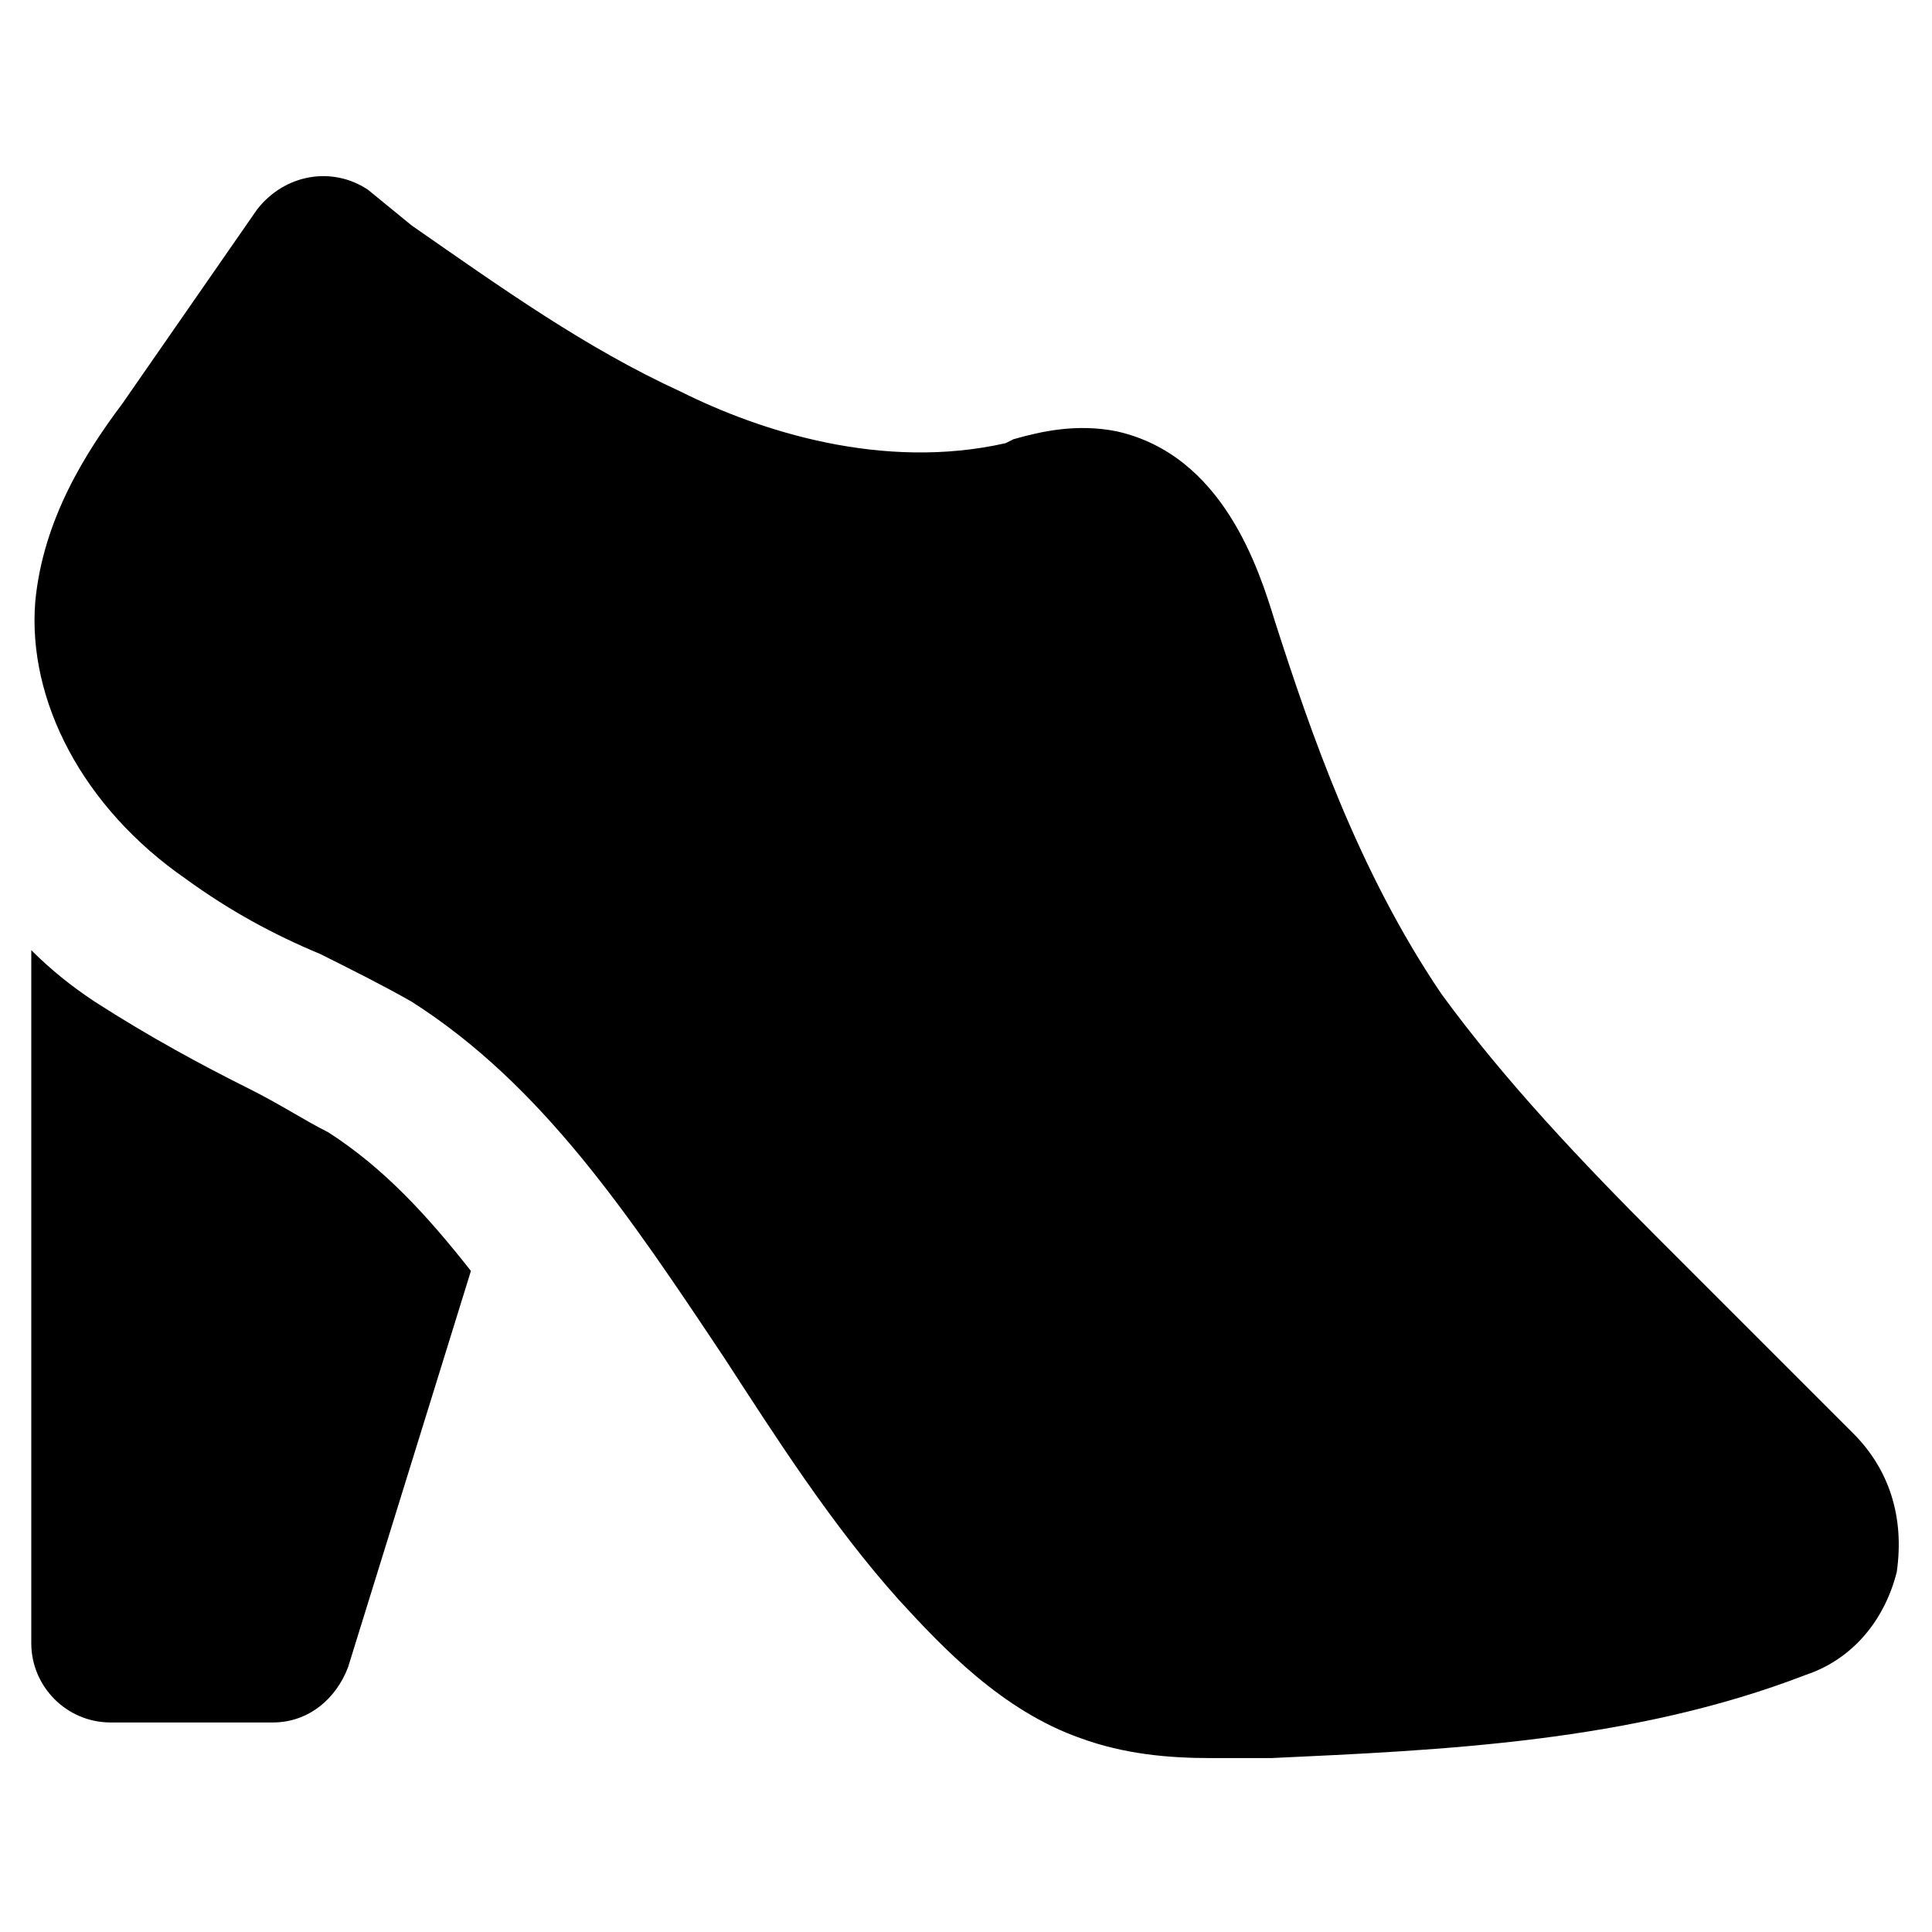
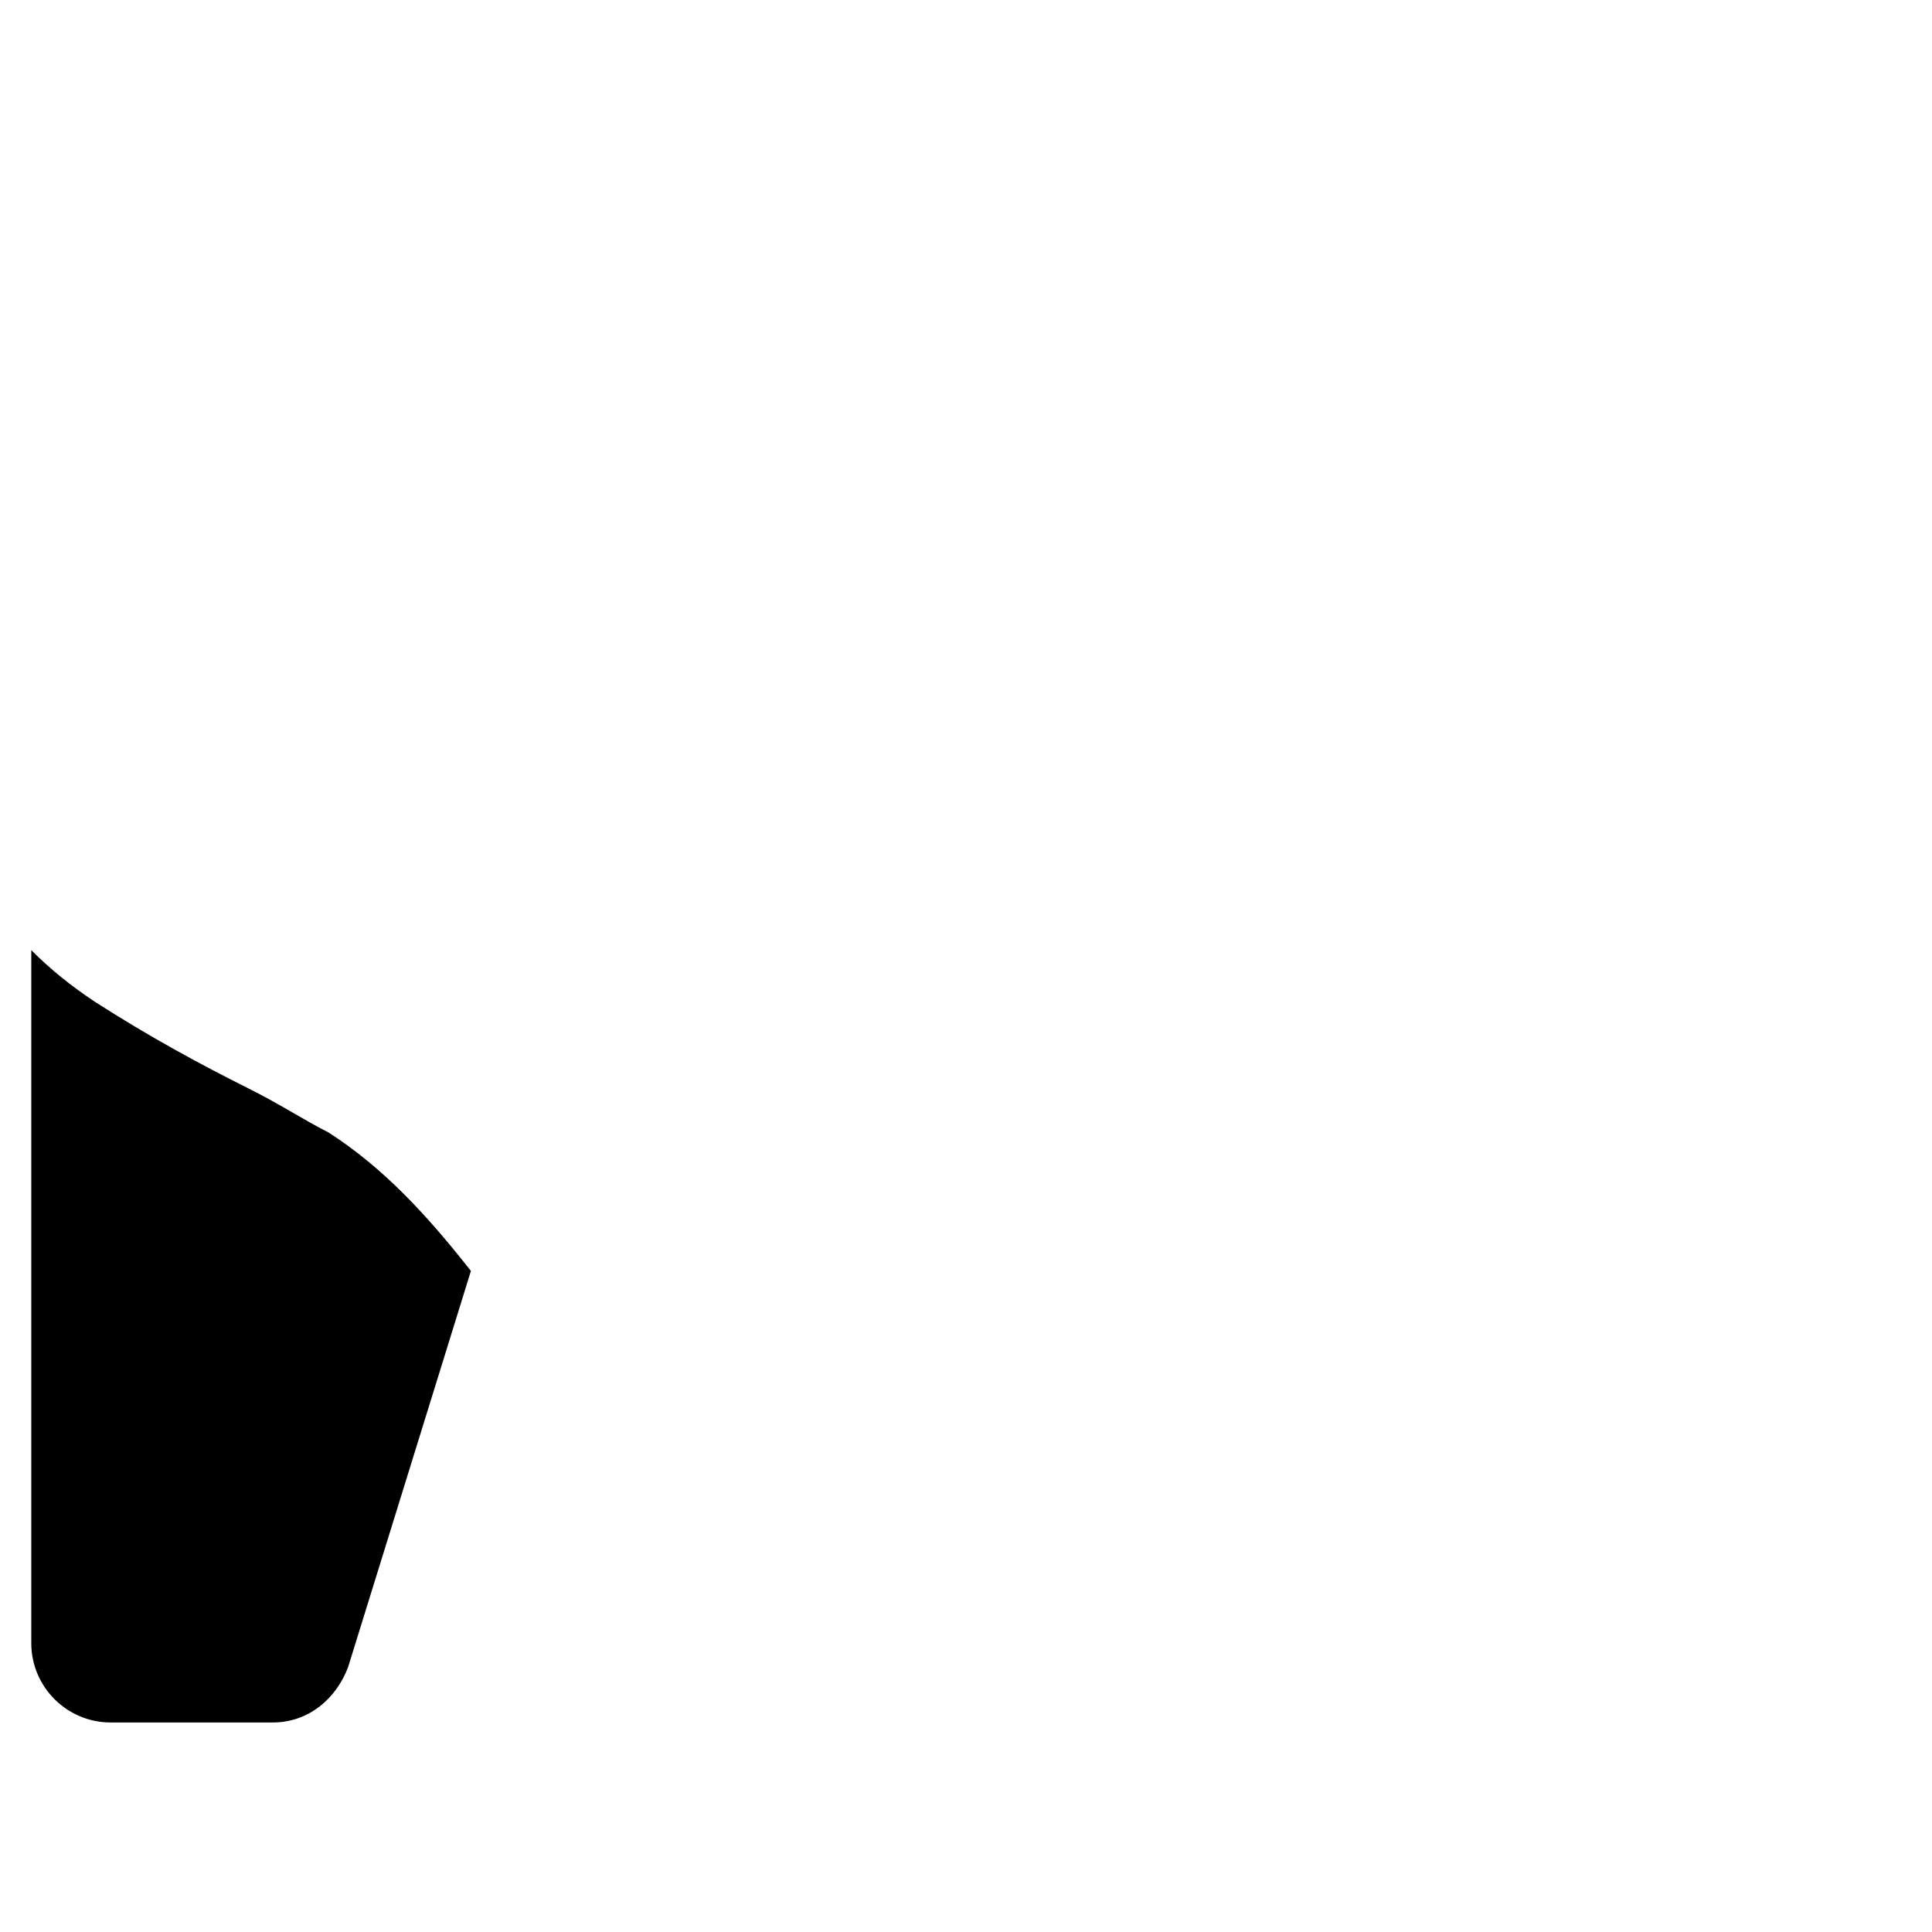
<svg xmlns="http://www.w3.org/2000/svg" fill="#000000" width="800px" height="800px" version="1.1" viewBox="144 144 512 512">
  <g>
-     <path d="m635.11 523.85-51.43-51.43c-19.941-19.941-40.934-41.984-57.727-65.074-22.043-32.539-34.637-69.273-44.082-98.664-4.199-13.645-13.645-44.082-41.984-50.383-10.496-2.098-19.941 0-27.289 2.098l-2.102 1.051c-32.539 7.348-65.074-3.148-86.066-13.645-25.191-11.547-47.23-27.289-71.371-44.082l-11.551-9.445c-9.445-6.297-22.043-4.199-29.387 5.246l-35.688 51.43c-9.445 12.594-20.992 30.438-23.09 52.48-2.098 26.238 12.594 54.578 39.887 73.473 11.547 8.398 23.09 14.695 35.688 19.941 8.398 4.199 16.793 8.398 24.141 12.594 34.637 22.043 57.727 56.68 82.918 94.465 13.645 20.992 28.34 44.082 46.184 64.027 11.547 12.594 27.289 29.391 48.281 36.734 11.547 4.199 23.09 5.246 34.637 5.246h15.742c45.133-2.098 95.516-4.199 141.7-22.043 12.594-4.199 20.992-14.695 24.141-27.289 2.098-14.688-2.102-27.285-11.547-36.73z" />
    <path d="m231.01 444.08c-6.297-3.148-12.594-7.348-20.992-11.547-12.594-6.297-26.238-13.645-40.934-23.09-6.297-4.199-11.547-8.398-16.793-13.645v183.68c0 11.547 9.445 20.992 20.992 20.992h43.035c9.445 0 16.793-6.297 19.941-14.695l32.539-104.96c-11.547-14.691-23.094-27.289-37.789-36.734z" />
  </g>
</svg>